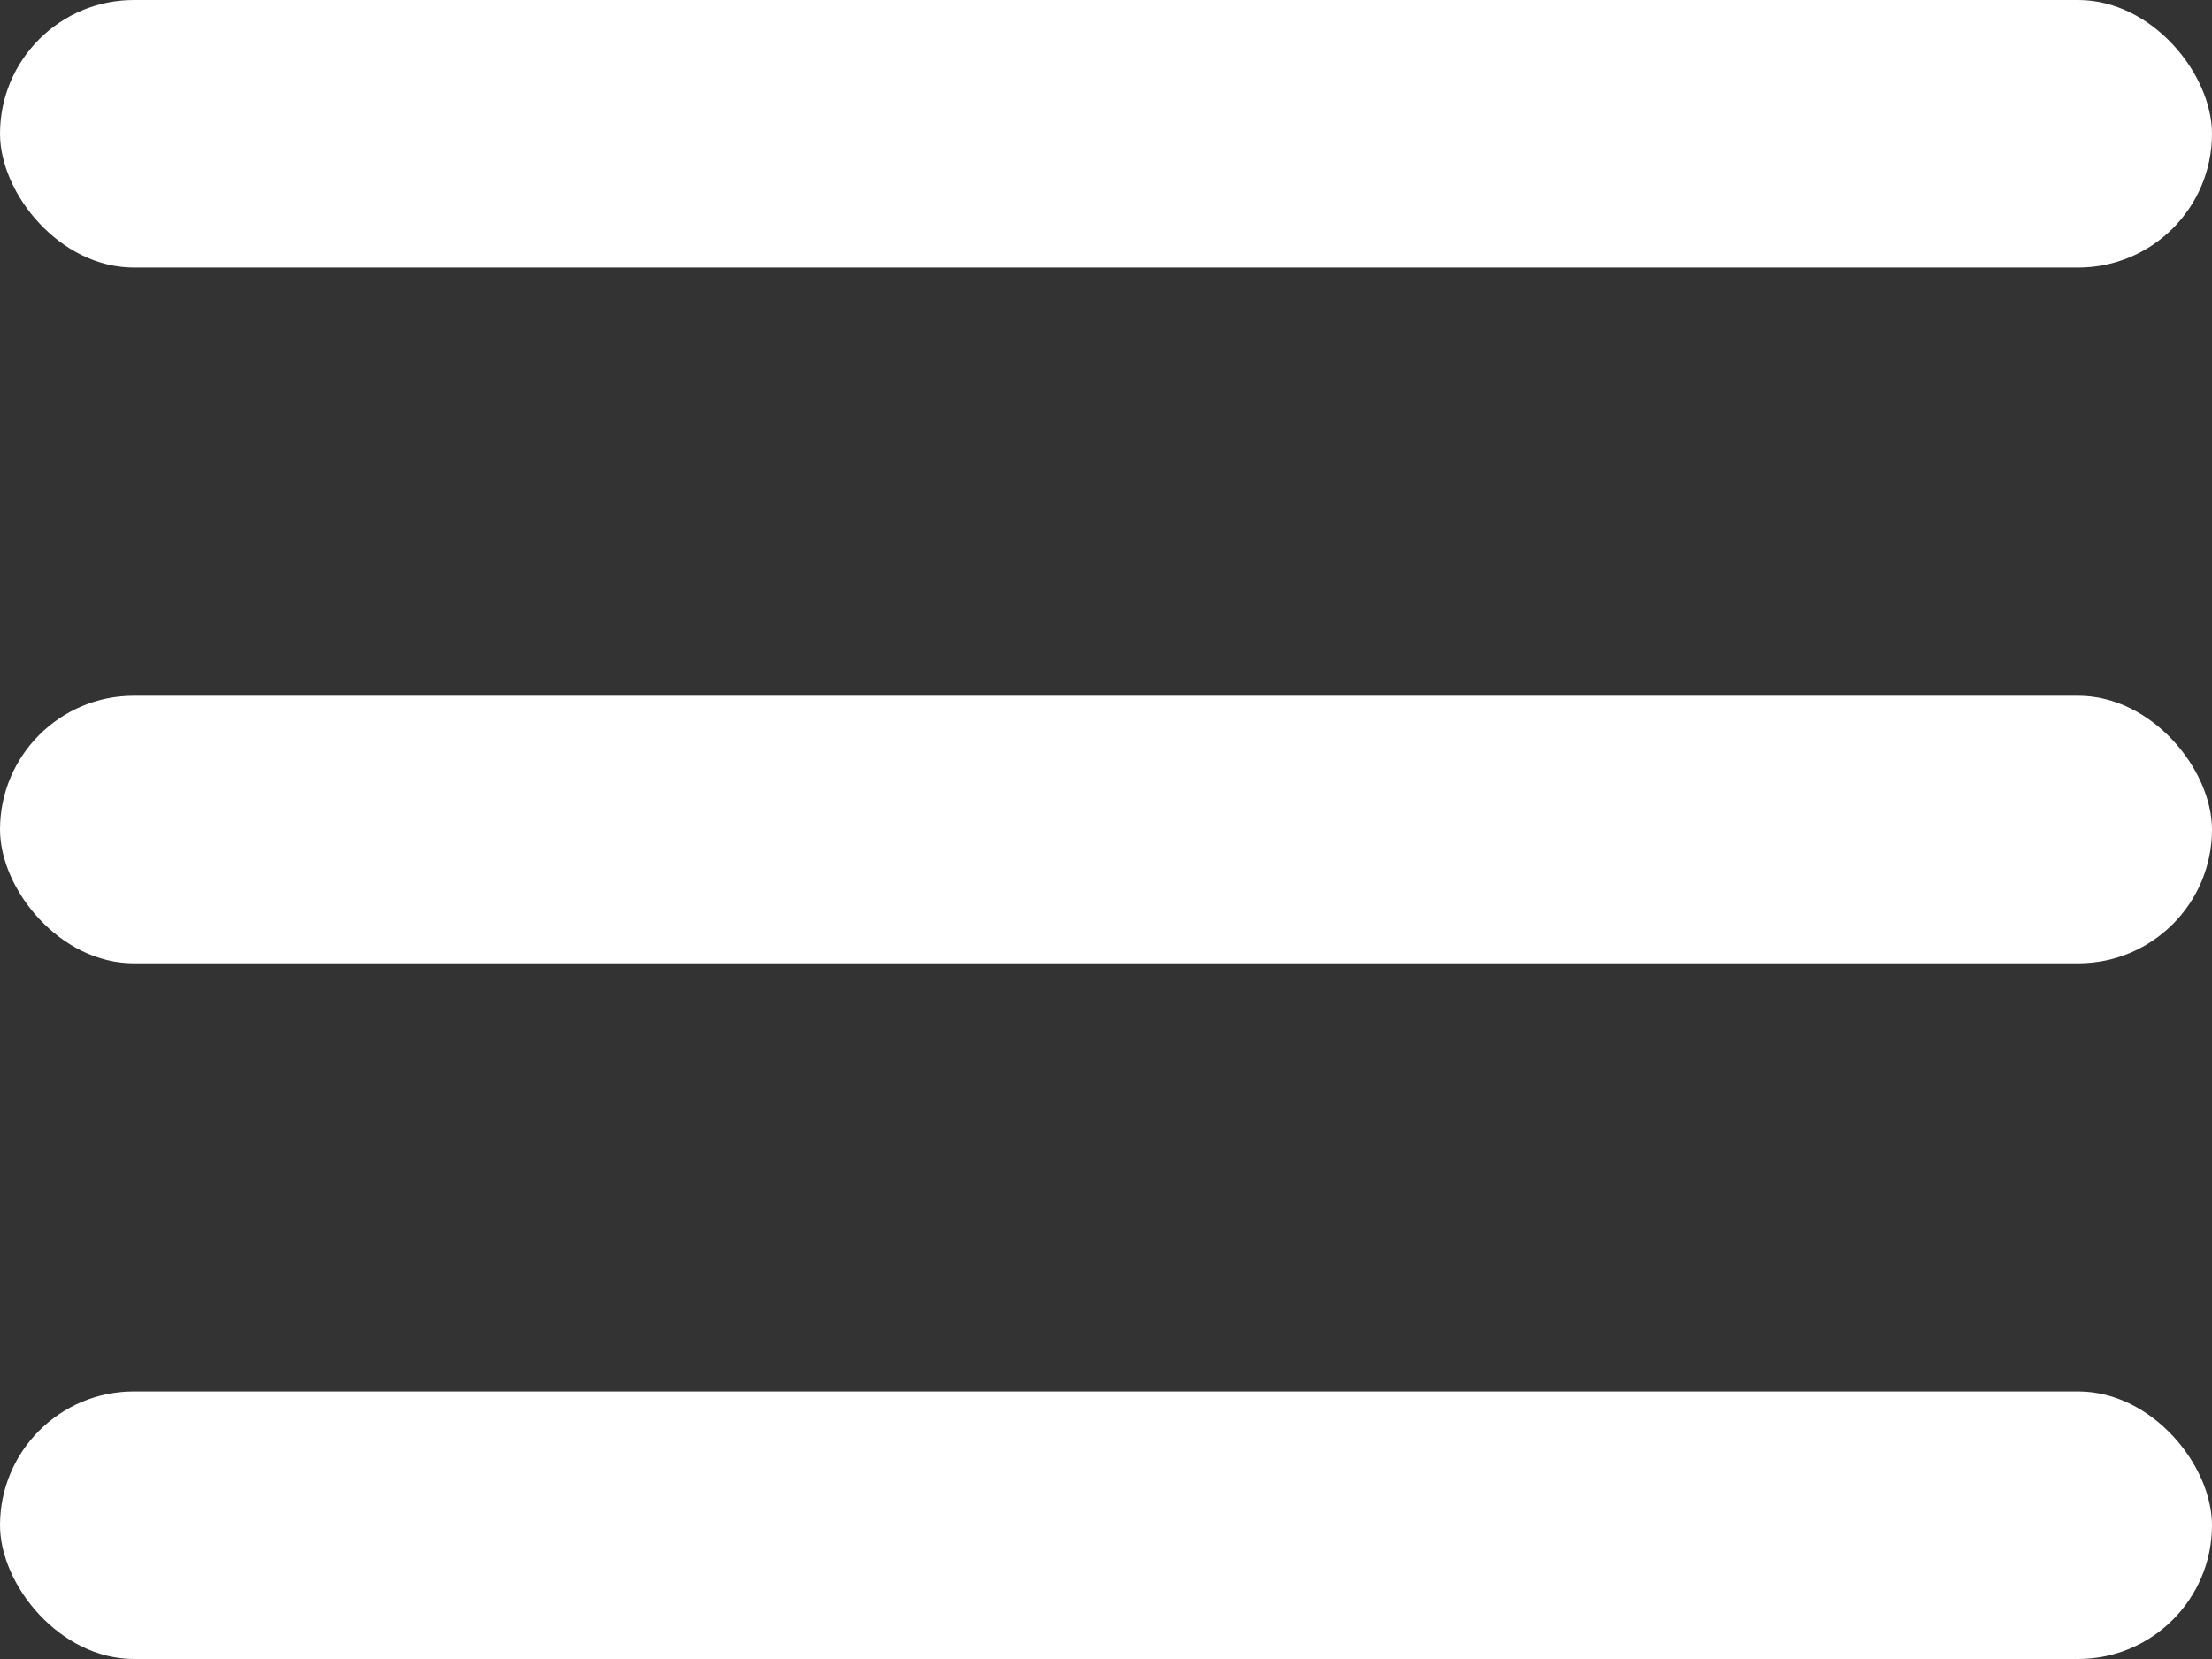
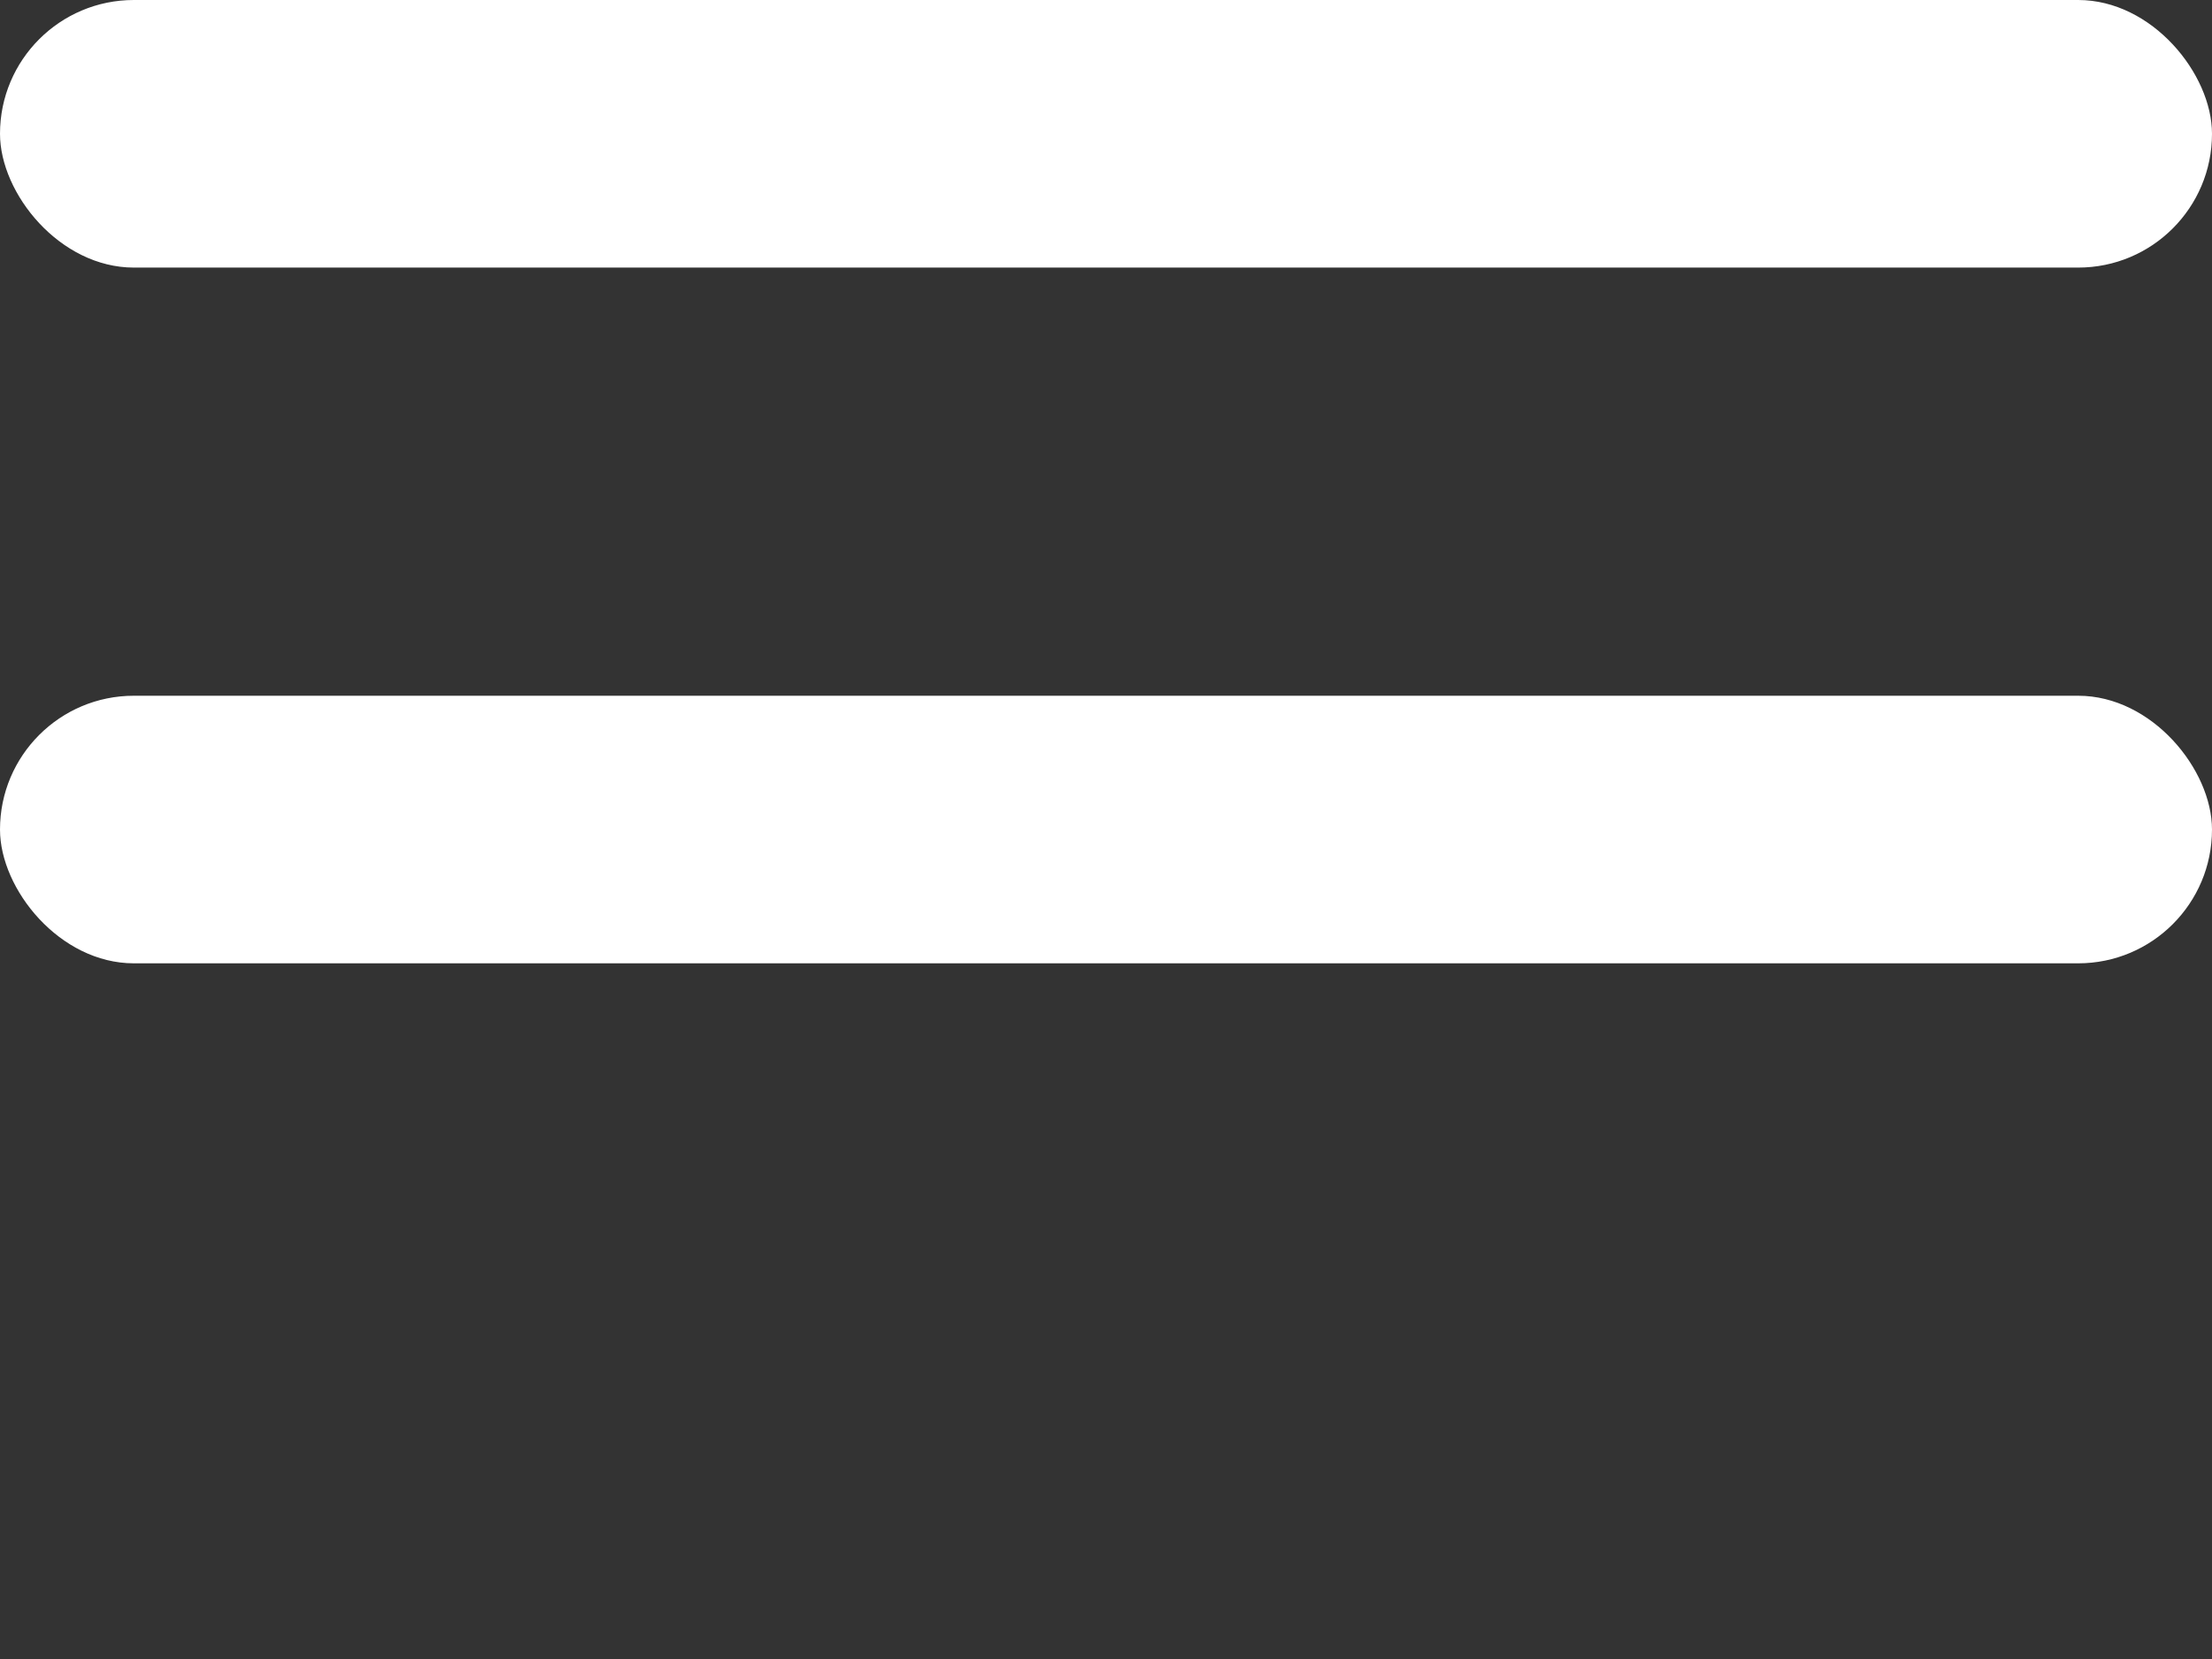
<svg xmlns="http://www.w3.org/2000/svg" width="32" height="24" viewBox="0 0 32 24" fill="none">
  <rect x="0" y="0" width="32" height="24" fill="#333333" stroke="none" />
  <rect width="32" height="3.871" rx="1.936" fill="white" />
  <rect y="10.065" width="32" height="3.871" rx="1.936" fill="white" />
-   <rect y="20.129" width="32" height="3.871" rx="1.936" fill="white" />
</svg>